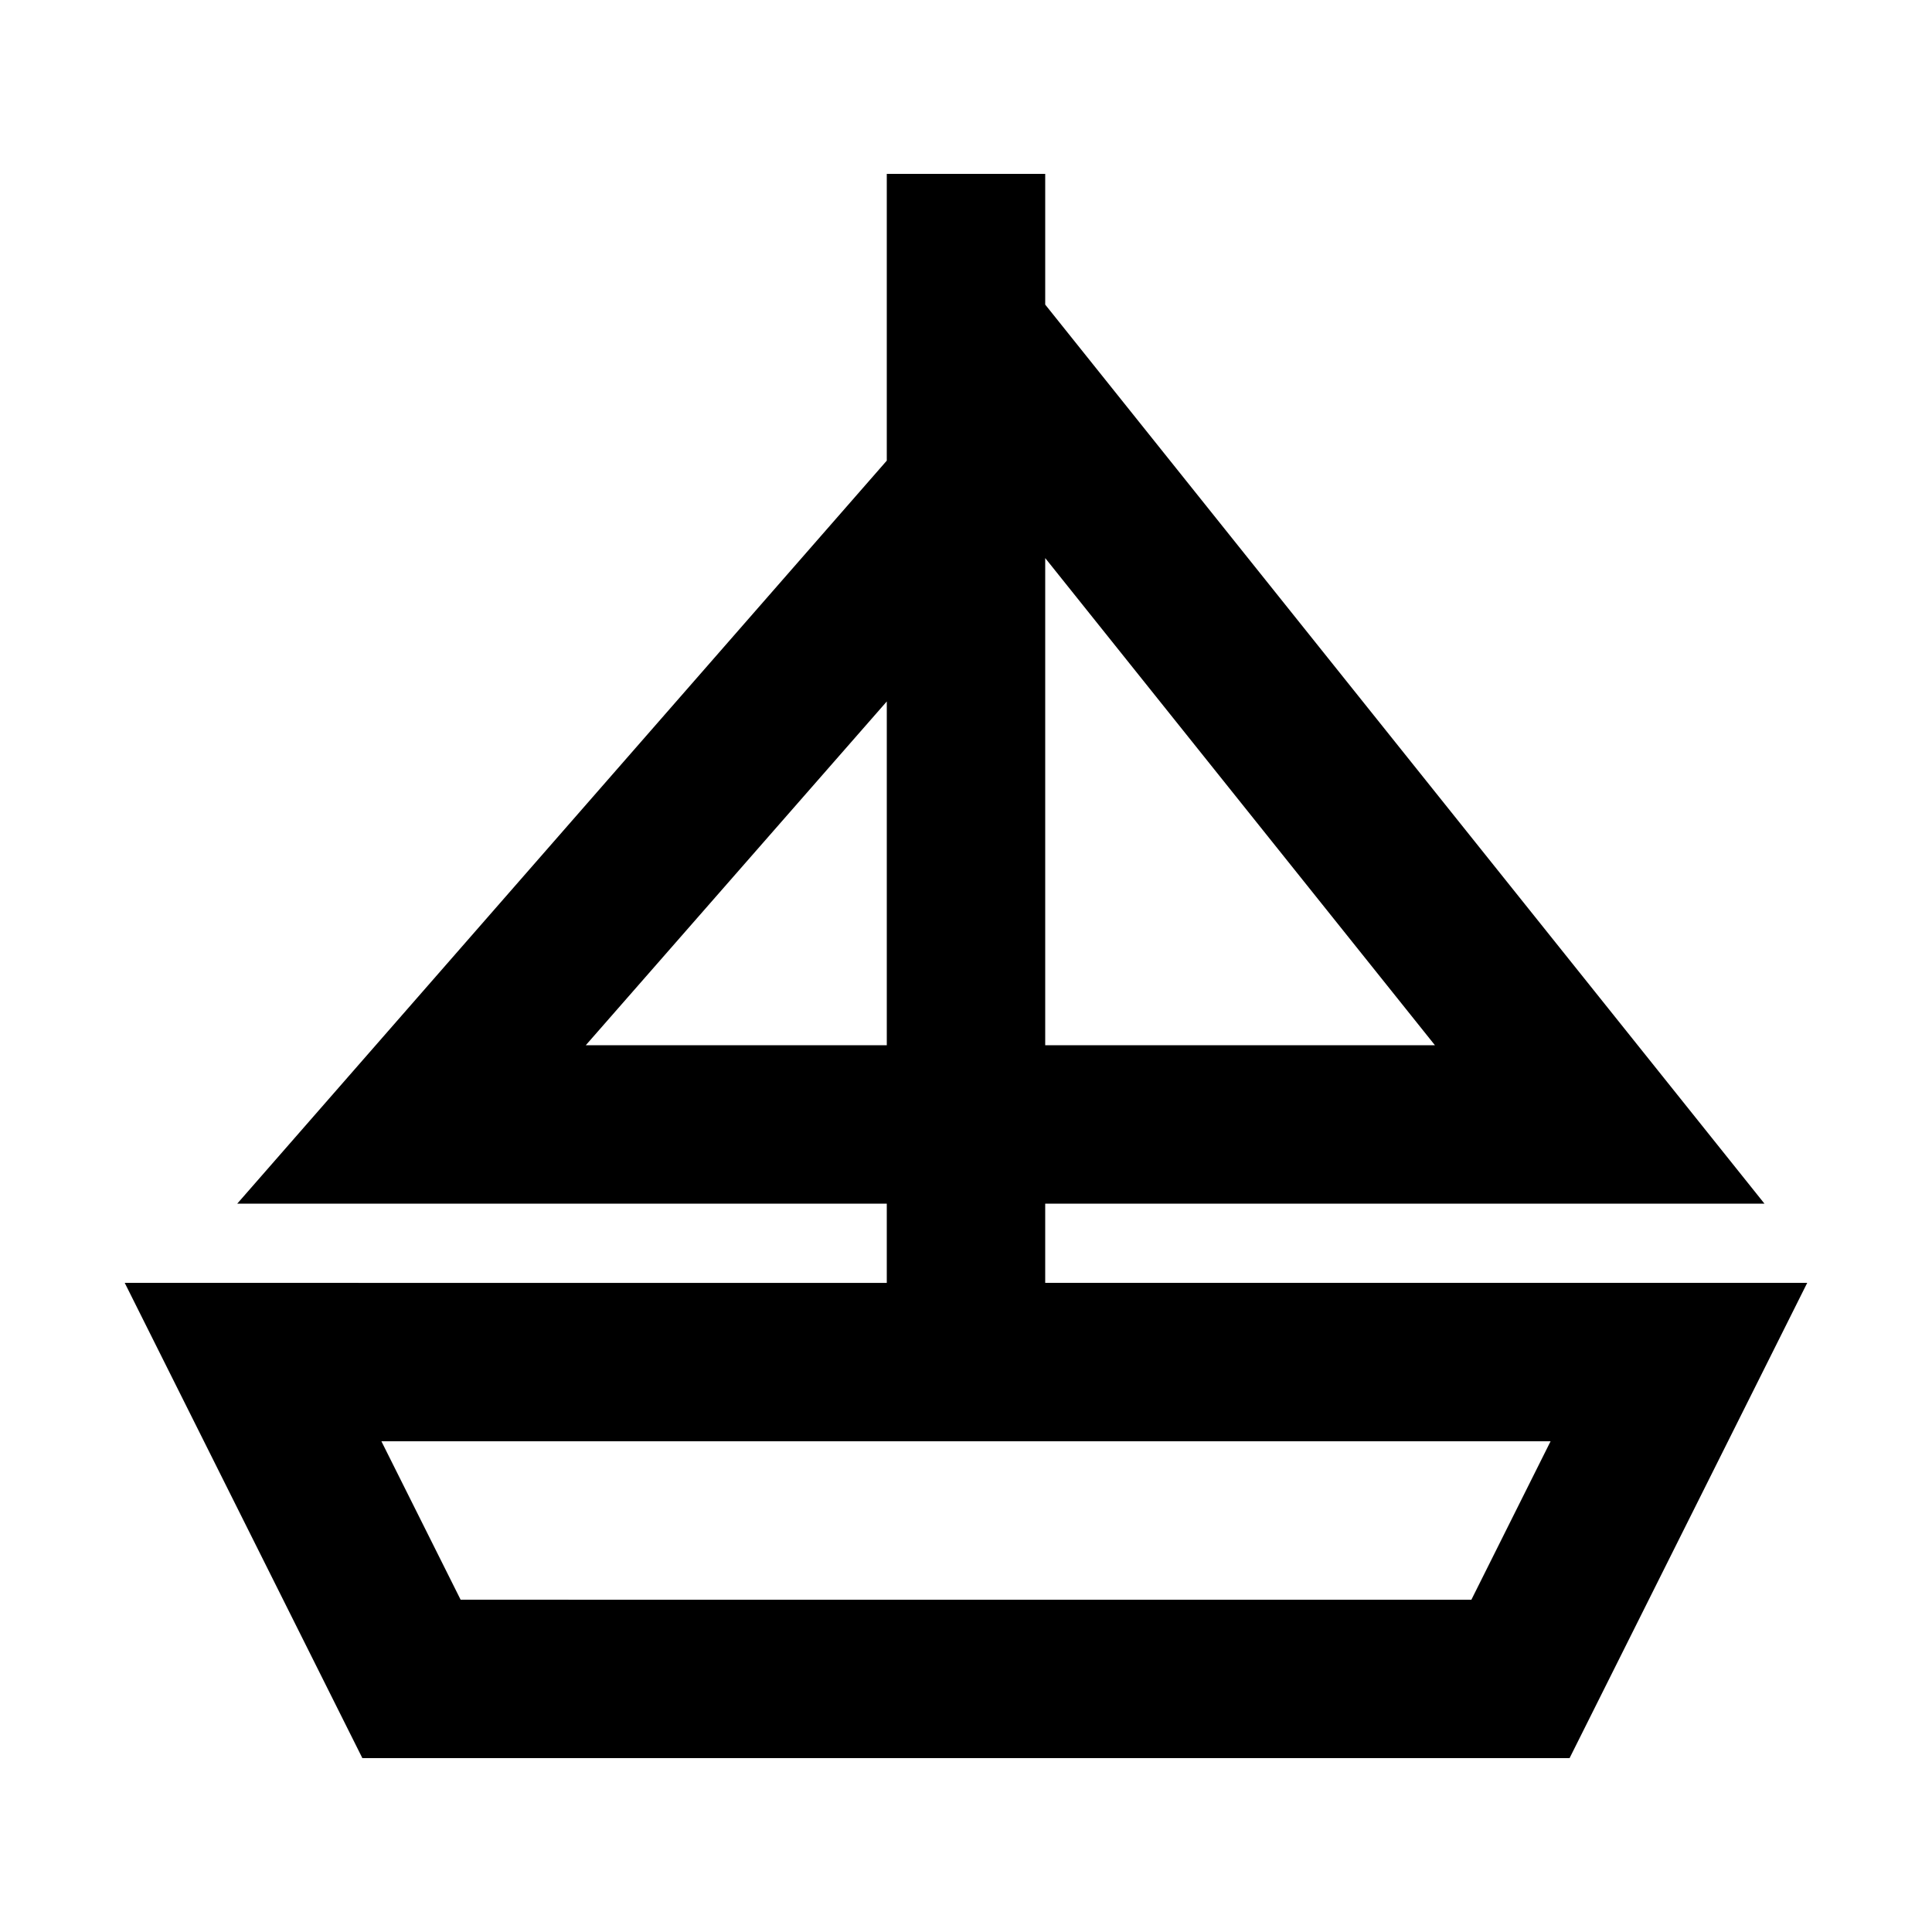
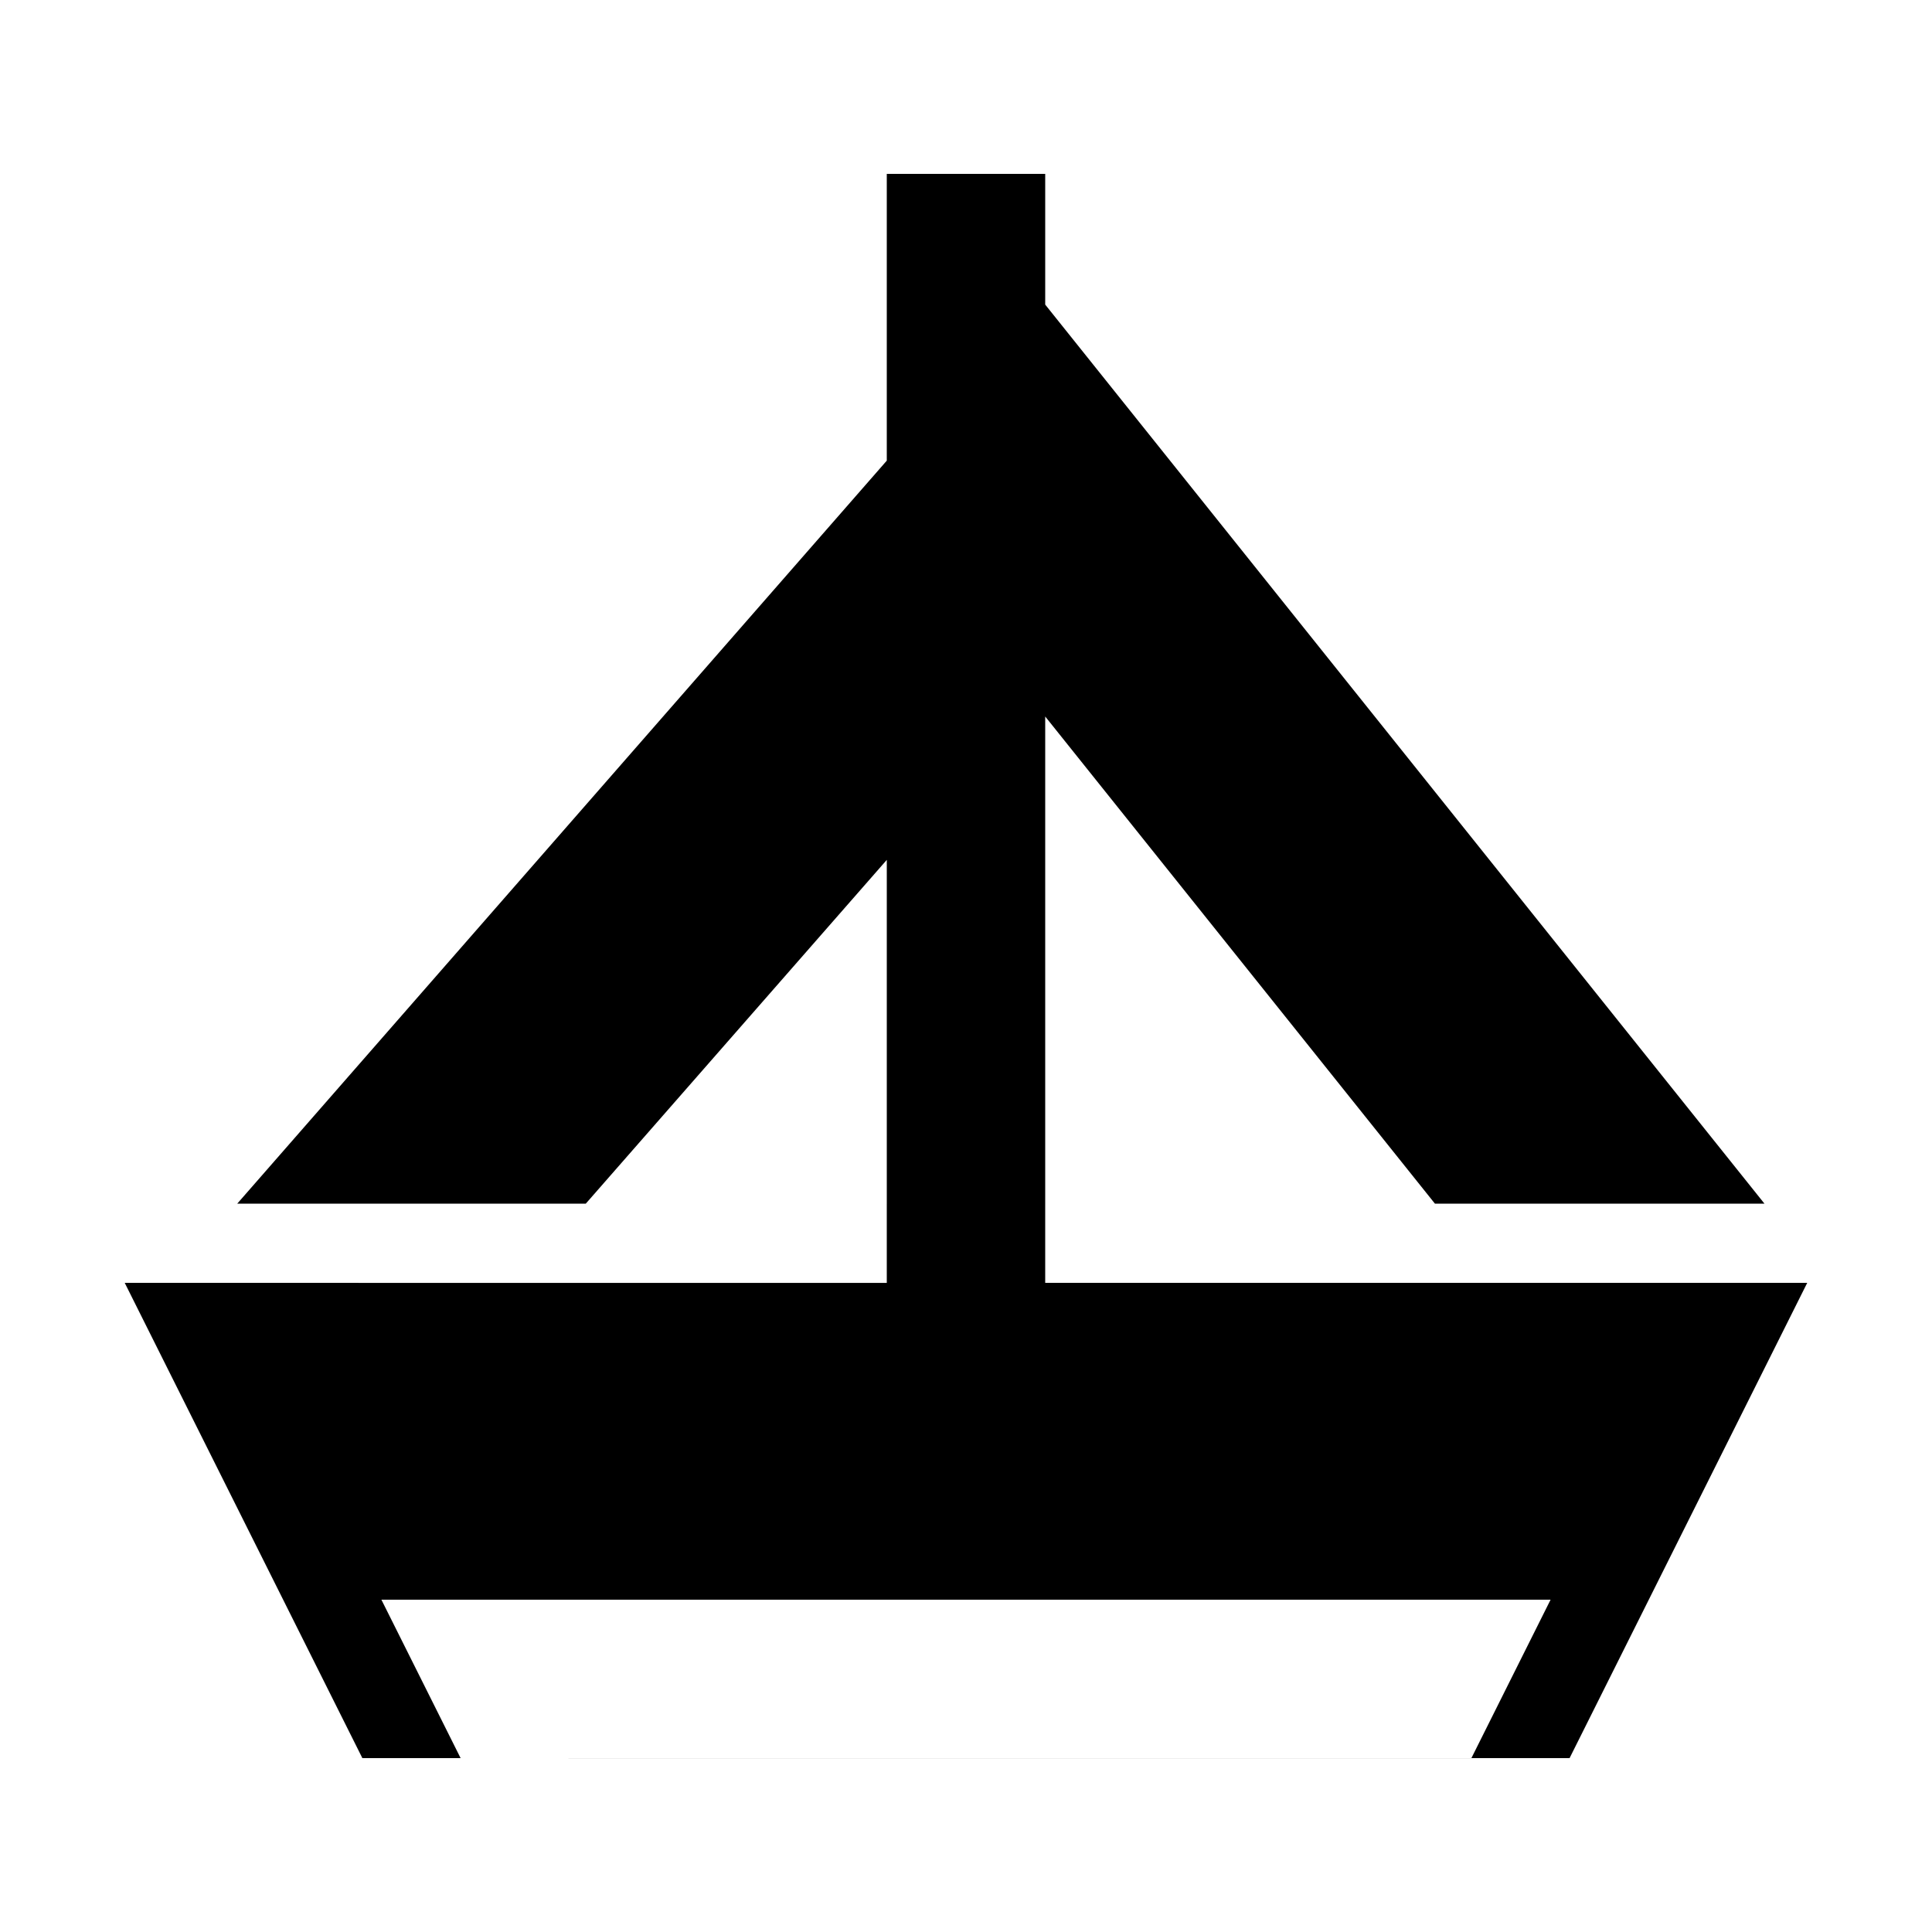
<svg xmlns="http://www.w3.org/2000/svg" fill="#000000" width="800px" height="800px" version="1.1" viewBox="144 144 512 512">
-   <path d="m420.99 462.98h190.61l-190.61-238.26v-34.637h-41.984v75.992l-172.14 196.91h172.14v20.992l-201.95-0.004 62.977 125.95h319.92l62.977-125.95h-201.94zm0-41.984v-129.1l103.28 129.1zm-121.75 0 79.77-91.105v91.105zm234.69 146.95-267.86-0.004-20.992-41.984h309.84z" />
+   <path d="m420.99 462.98h190.61l-190.61-238.26v-34.637h-41.984v75.992l-172.14 196.91h172.14v20.992l-201.95-0.004 62.977 125.95h319.92l62.977-125.95h-201.94zv-129.1l103.28 129.1zm-121.75 0 79.77-91.105v91.105zm234.69 146.95-267.86-0.004-20.992-41.984h309.84z" />
</svg>